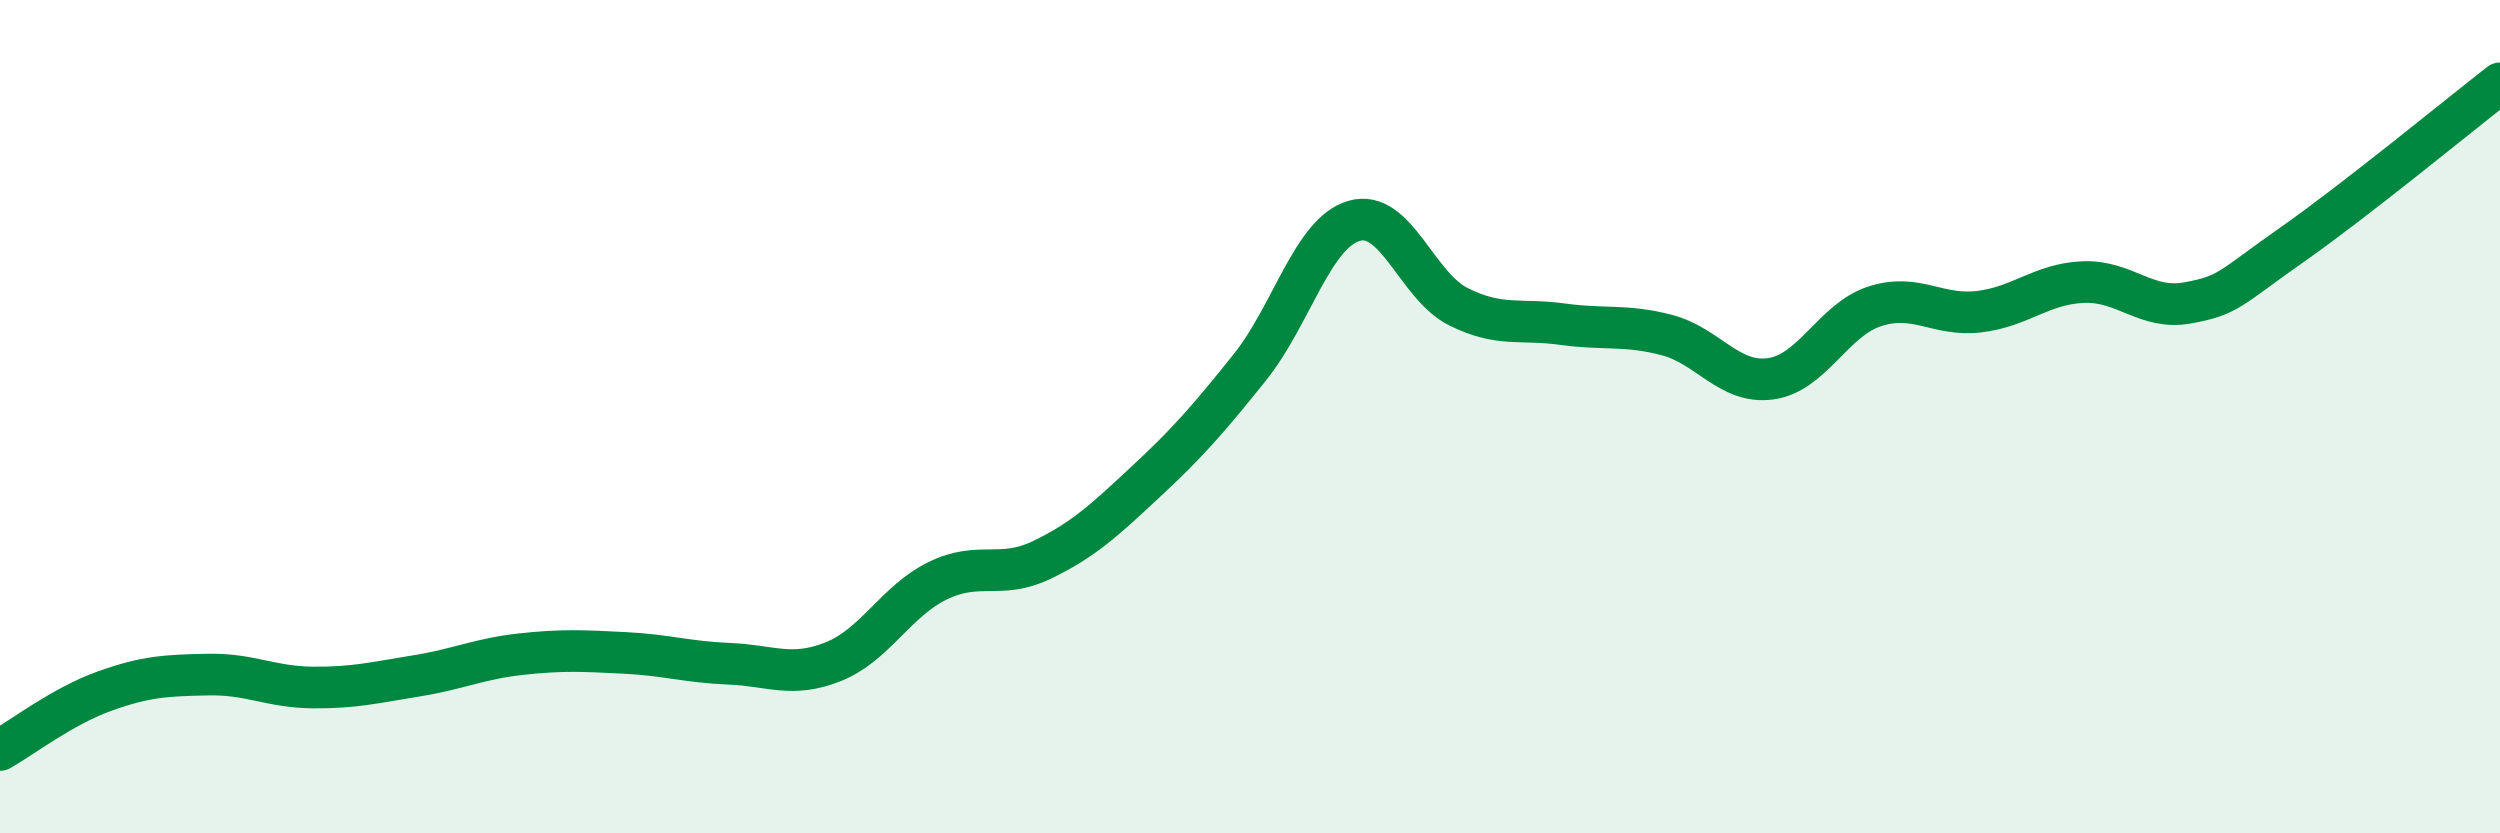
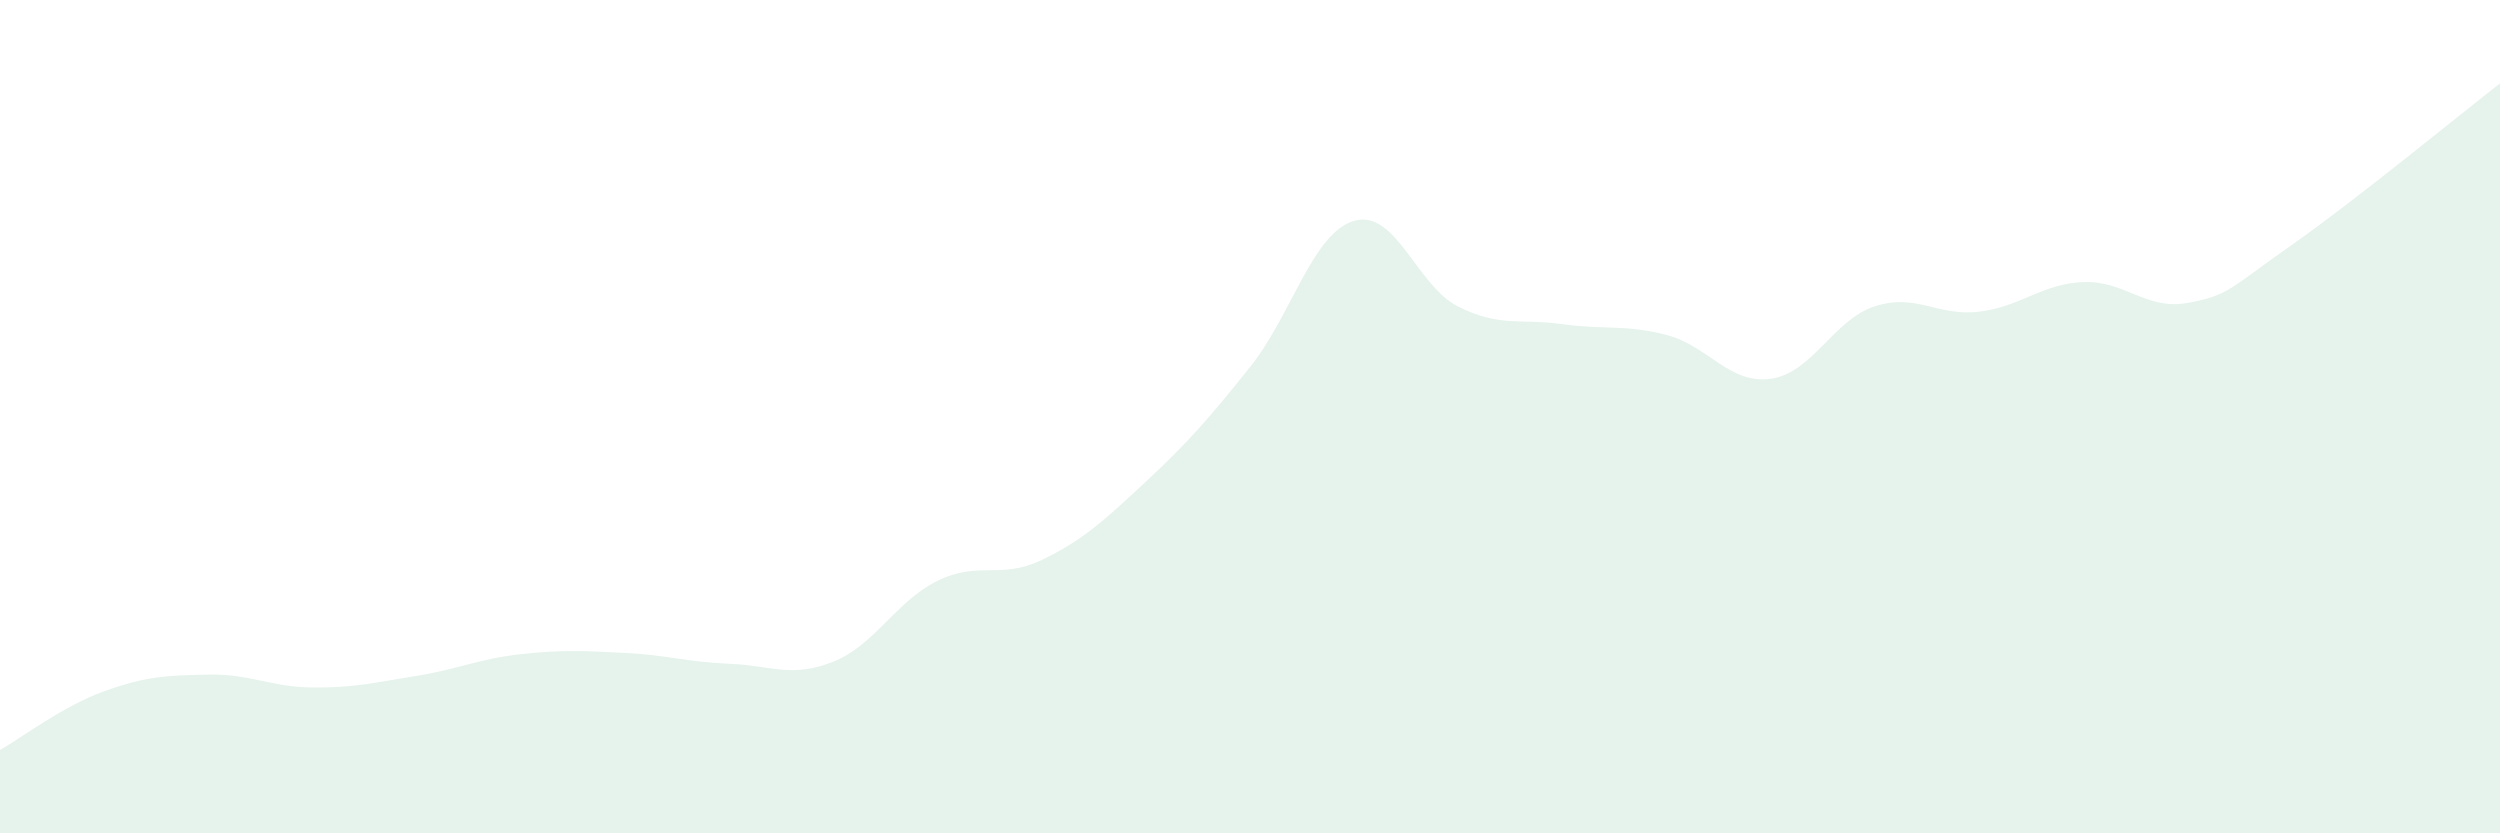
<svg xmlns="http://www.w3.org/2000/svg" width="60" height="20" viewBox="0 0 60 20">
  <path d="M 0,18 C 0.5,17.72 1.5,16.95 2.5,16.59 C 3.5,16.23 4,16.21 5,16.19 C 6,16.17 6.5,16.49 7.5,16.5 C 8.5,16.51 9,16.38 10,16.22 C 11,16.06 11.5,15.81 12.5,15.7 C 13.5,15.59 14,15.62 15,15.67 C 16,15.72 16.5,15.89 17.5,15.93 C 18.5,15.97 19,16.28 20,15.88 C 21,15.48 21.5,14.43 22.5,13.94 C 23.5,13.45 24,13.92 25,13.44 C 26,12.96 26.5,12.49 27.5,11.56 C 28.5,10.63 29,10.06 30,8.81 C 31,7.56 31.5,5.59 32.5,5.3 C 33.5,5.01 34,6.86 35,7.36 C 36,7.86 36.5,7.64 37.5,7.78 C 38.5,7.92 39,7.78 40,8.04 C 41,8.3 41.5,9.23 42.5,9.09 C 43.5,8.95 44,7.67 45,7.35 C 46,7.03 46.5,7.6 47.5,7.48 C 48.5,7.36 49,6.81 50,6.77 C 51,6.73 51.5,7.45 52.5,7.27 C 53.5,7.09 53.5,6.93 55,5.88 C 56.5,4.83 59,2.78 60,2L60 20L0 20Z" fill="#008740" opacity="0.1" stroke-linecap="round" stroke-linejoin="round" />
-   <path d="M 0,18 C 0.5,17.72 1.5,16.95 2.5,16.59 C 3.5,16.23 4,16.21 5,16.19 C 6,16.17 6.5,16.49 7.5,16.5 C 8.5,16.51 9,16.38 10,16.22 C 11,16.06 11.5,15.81 12.5,15.7 C 13.5,15.59 14,15.62 15,15.67 C 16,15.72 16.5,15.89 17.5,15.93 C 18.5,15.97 19,16.28 20,15.88 C 21,15.48 21.5,14.43 22.5,13.94 C 23.5,13.45 24,13.92 25,13.44 C 26,12.96 26.5,12.49 27.5,11.56 C 28.5,10.63 29,10.06 30,8.81 C 31,7.56 31.5,5.59 32.5,5.3 C 33.5,5.01 34,6.86 35,7.36 C 36,7.86 36.5,7.64 37.5,7.78 C 38.5,7.92 39,7.78 40,8.04 C 41,8.3 41.5,9.23 42.5,9.09 C 43.5,8.95 44,7.67 45,7.35 C 46,7.03 46.5,7.6 47.5,7.48 C 48.5,7.36 49,6.81 50,6.77 C 51,6.73 51.5,7.45 52.5,7.27 C 53.5,7.09 53.5,6.93 55,5.88 C 56.5,4.83 59,2.78 60,2" stroke="#008740" stroke-width="1" fill="none" stroke-linecap="round" stroke-linejoin="round" />
</svg>